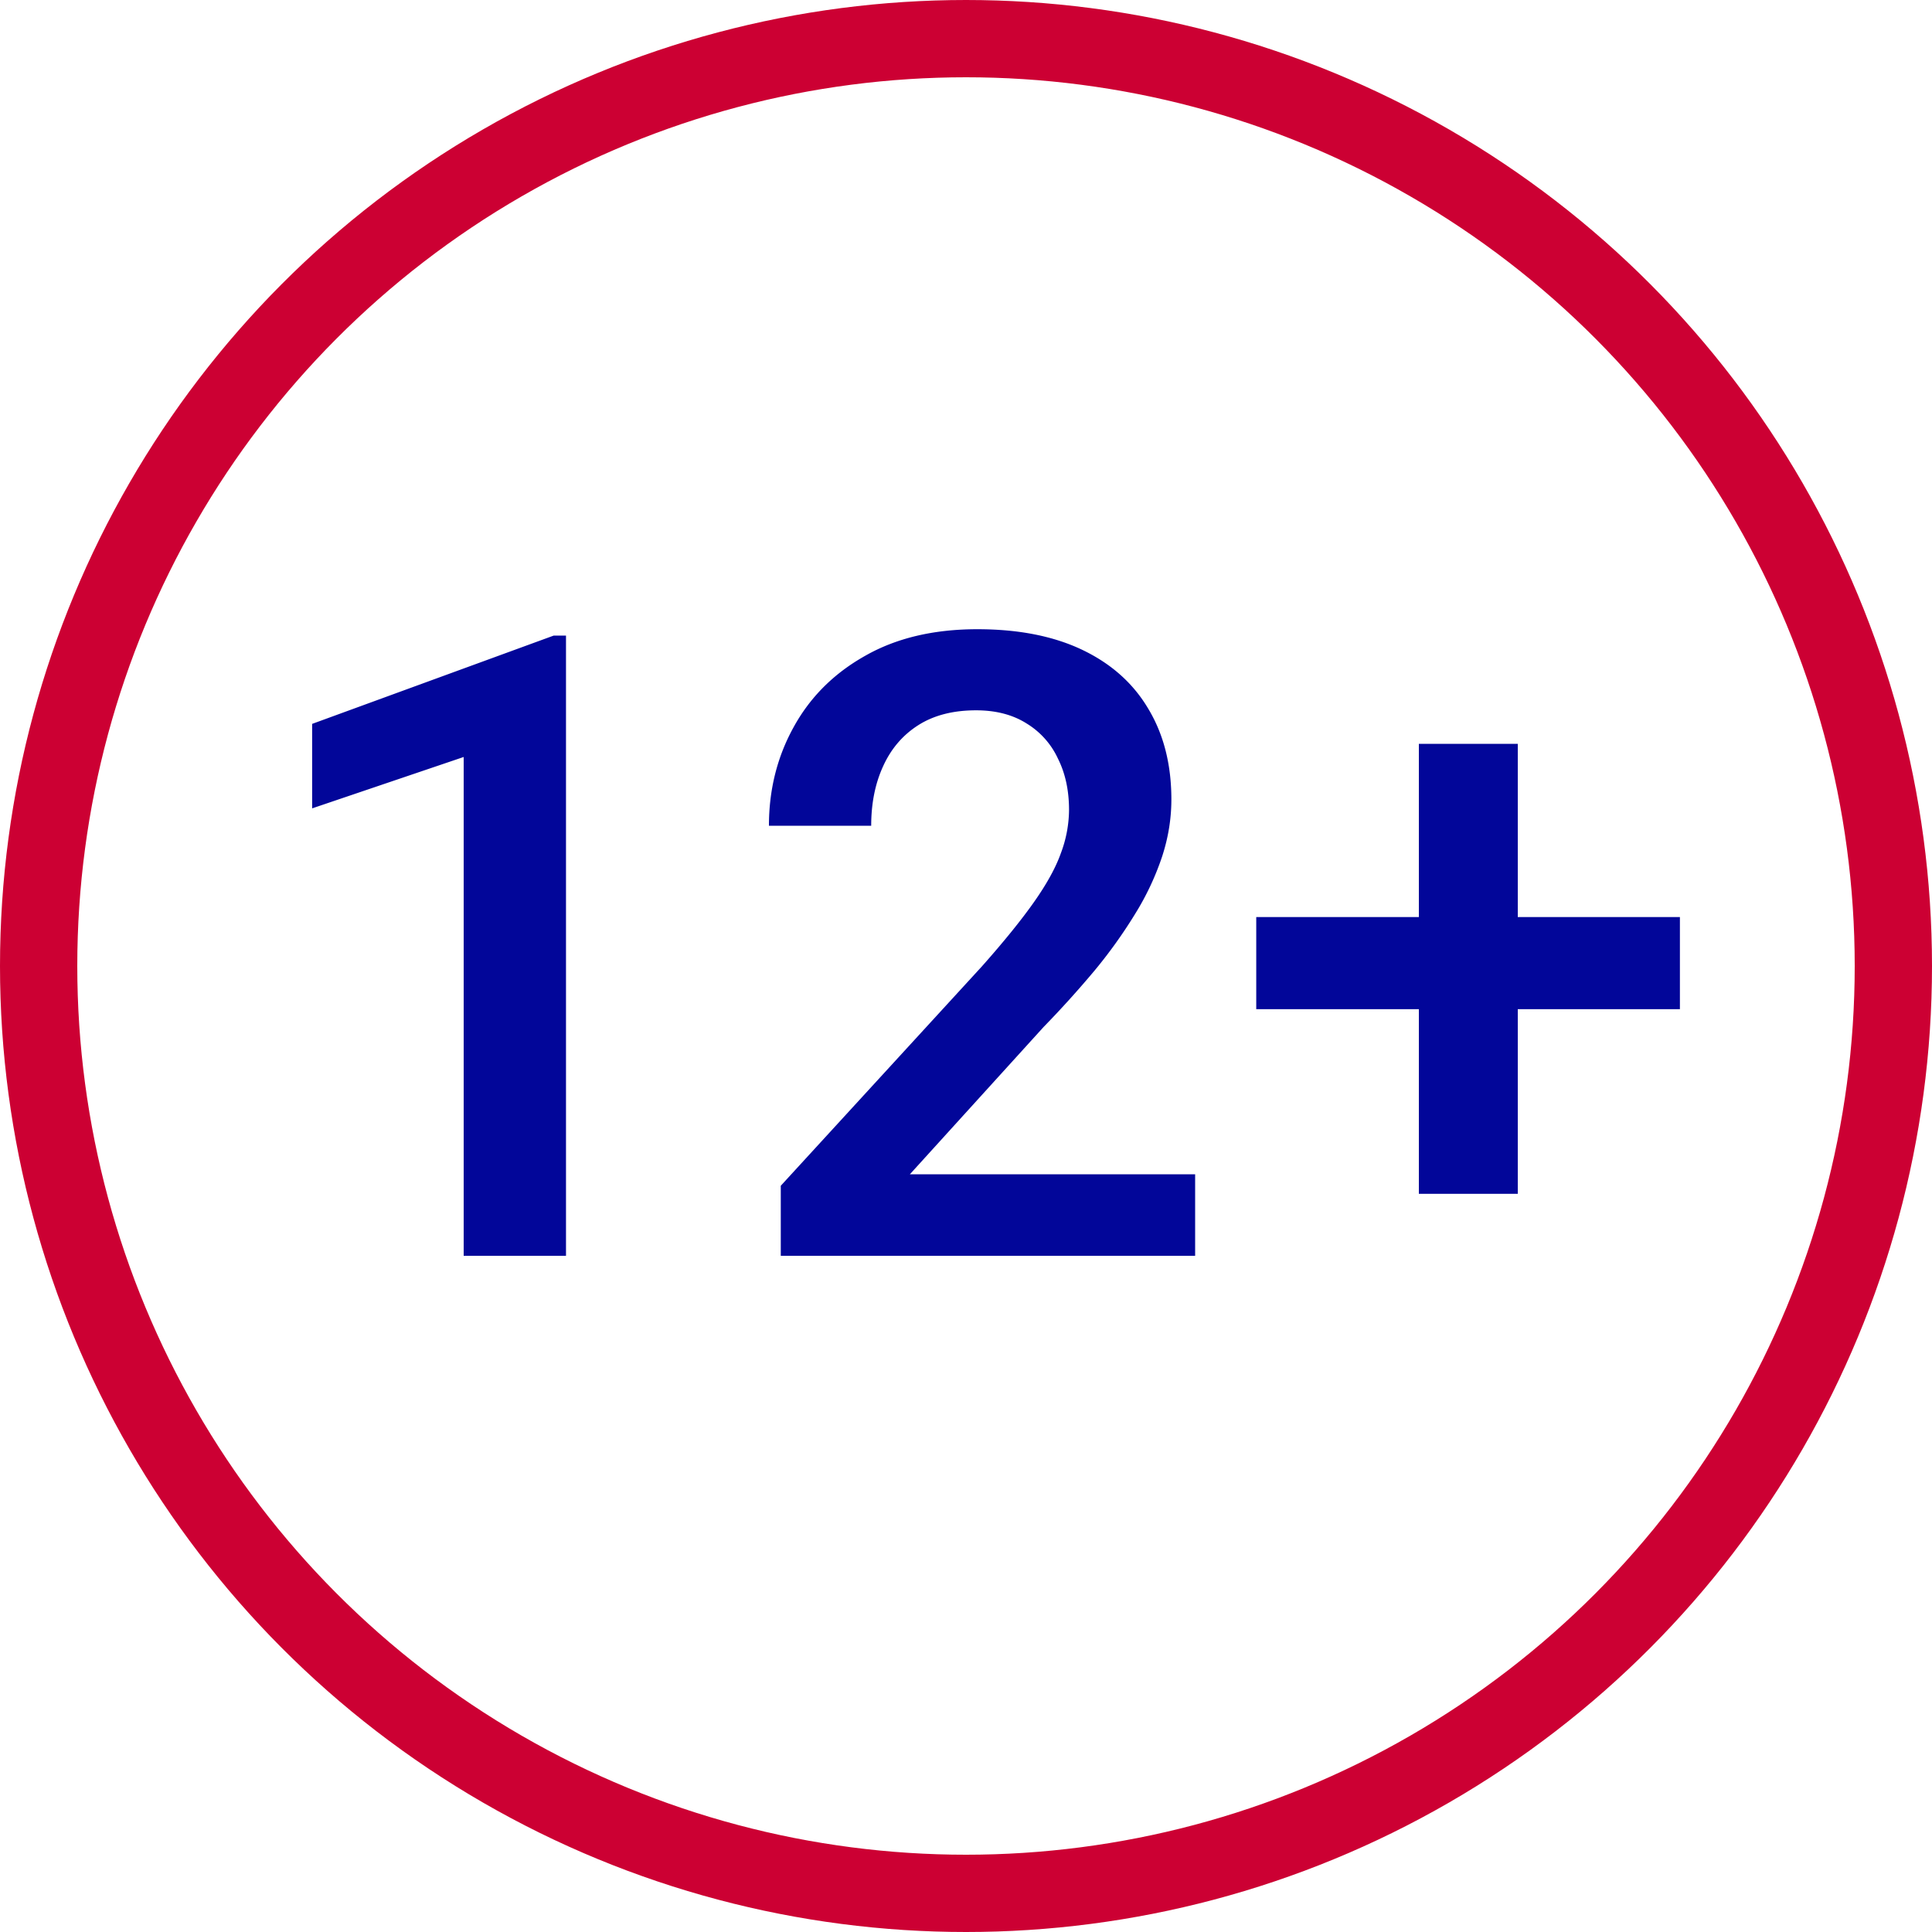
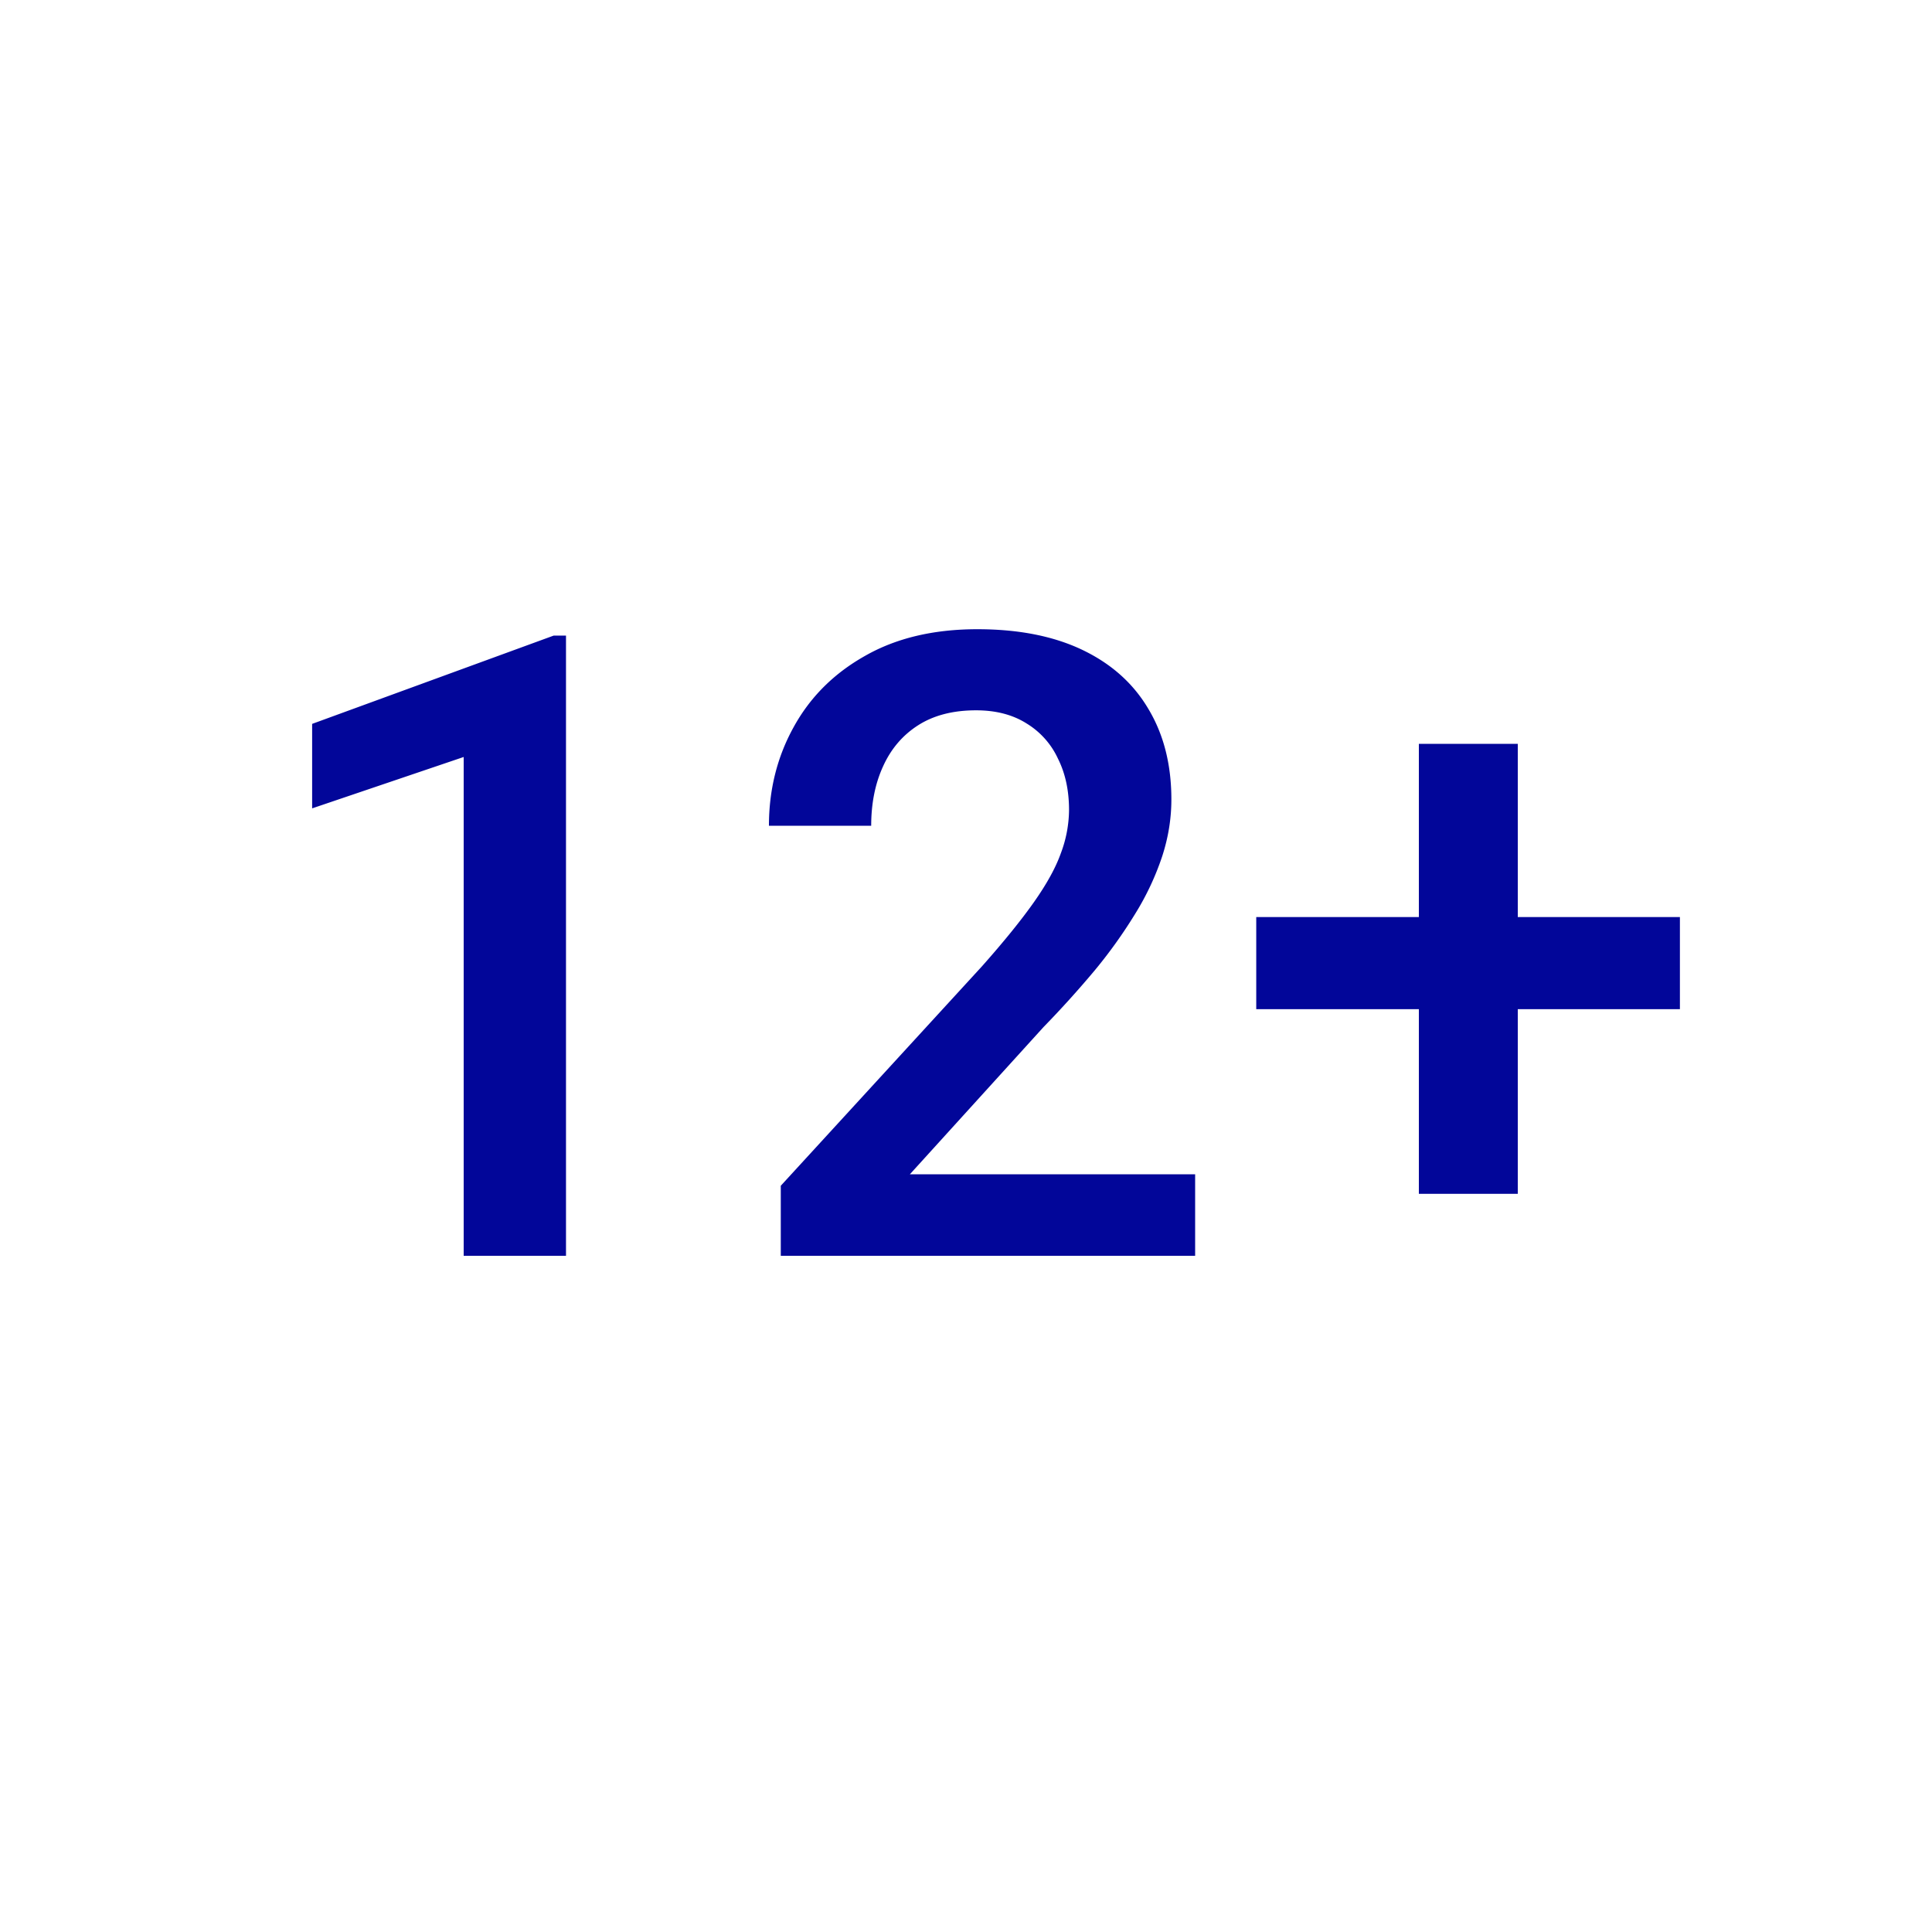
<svg xmlns="http://www.w3.org/2000/svg" class="mw-100 mx-auto" width="100" height="100" fill="none" viewBox="0 0 100 100">
-   <circle cx="50" cy="50" r="48" stroke="#C03" stroke-width="4" />
  <path fill="#020699" d="M29.296 32.898V65H24V39.182l-7.844 2.659v-4.373l12.503-4.57h.637ZM61.86 60.781V65H40.413v-3.626l10.415-11.36c1.143-1.288 2.044-2.402 2.703-3.34.659-.937 1.12-1.779 1.384-2.526a6.448 6.448 0 0 0 .418-2.22c0-1.01-.19-1.896-.572-2.658a4.18 4.18 0 0 0-1.626-1.824c-.718-.454-1.59-.68-2.614-.68-1.187 0-2.183.256-2.989.768-.806.513-1.413 1.223-1.824 2.132-.41.893-.615 1.919-.615 3.076H39.8c0-1.86.425-3.56 1.274-5.098.85-1.553 2.08-2.783 3.692-3.691 1.611-.923 3.552-1.385 5.822-1.385 2.14 0 3.955.36 5.45 1.077 1.494.718 2.629 1.736 3.405 3.054.791 1.319 1.187 2.879 1.187 4.68 0 .997-.161 1.985-.483 2.967a14.047 14.047 0 0 1-1.385 2.944 25.245 25.245 0 0 1-2.087 2.922 52.444 52.444 0 0 1-2.659 2.945l-6.921 7.624h14.765ZM86.952 47.466v4.768H65.023v-4.768h21.93ZM78.56 38.5v23.291h-5.12V38.501h5.12Z" />
</svg>